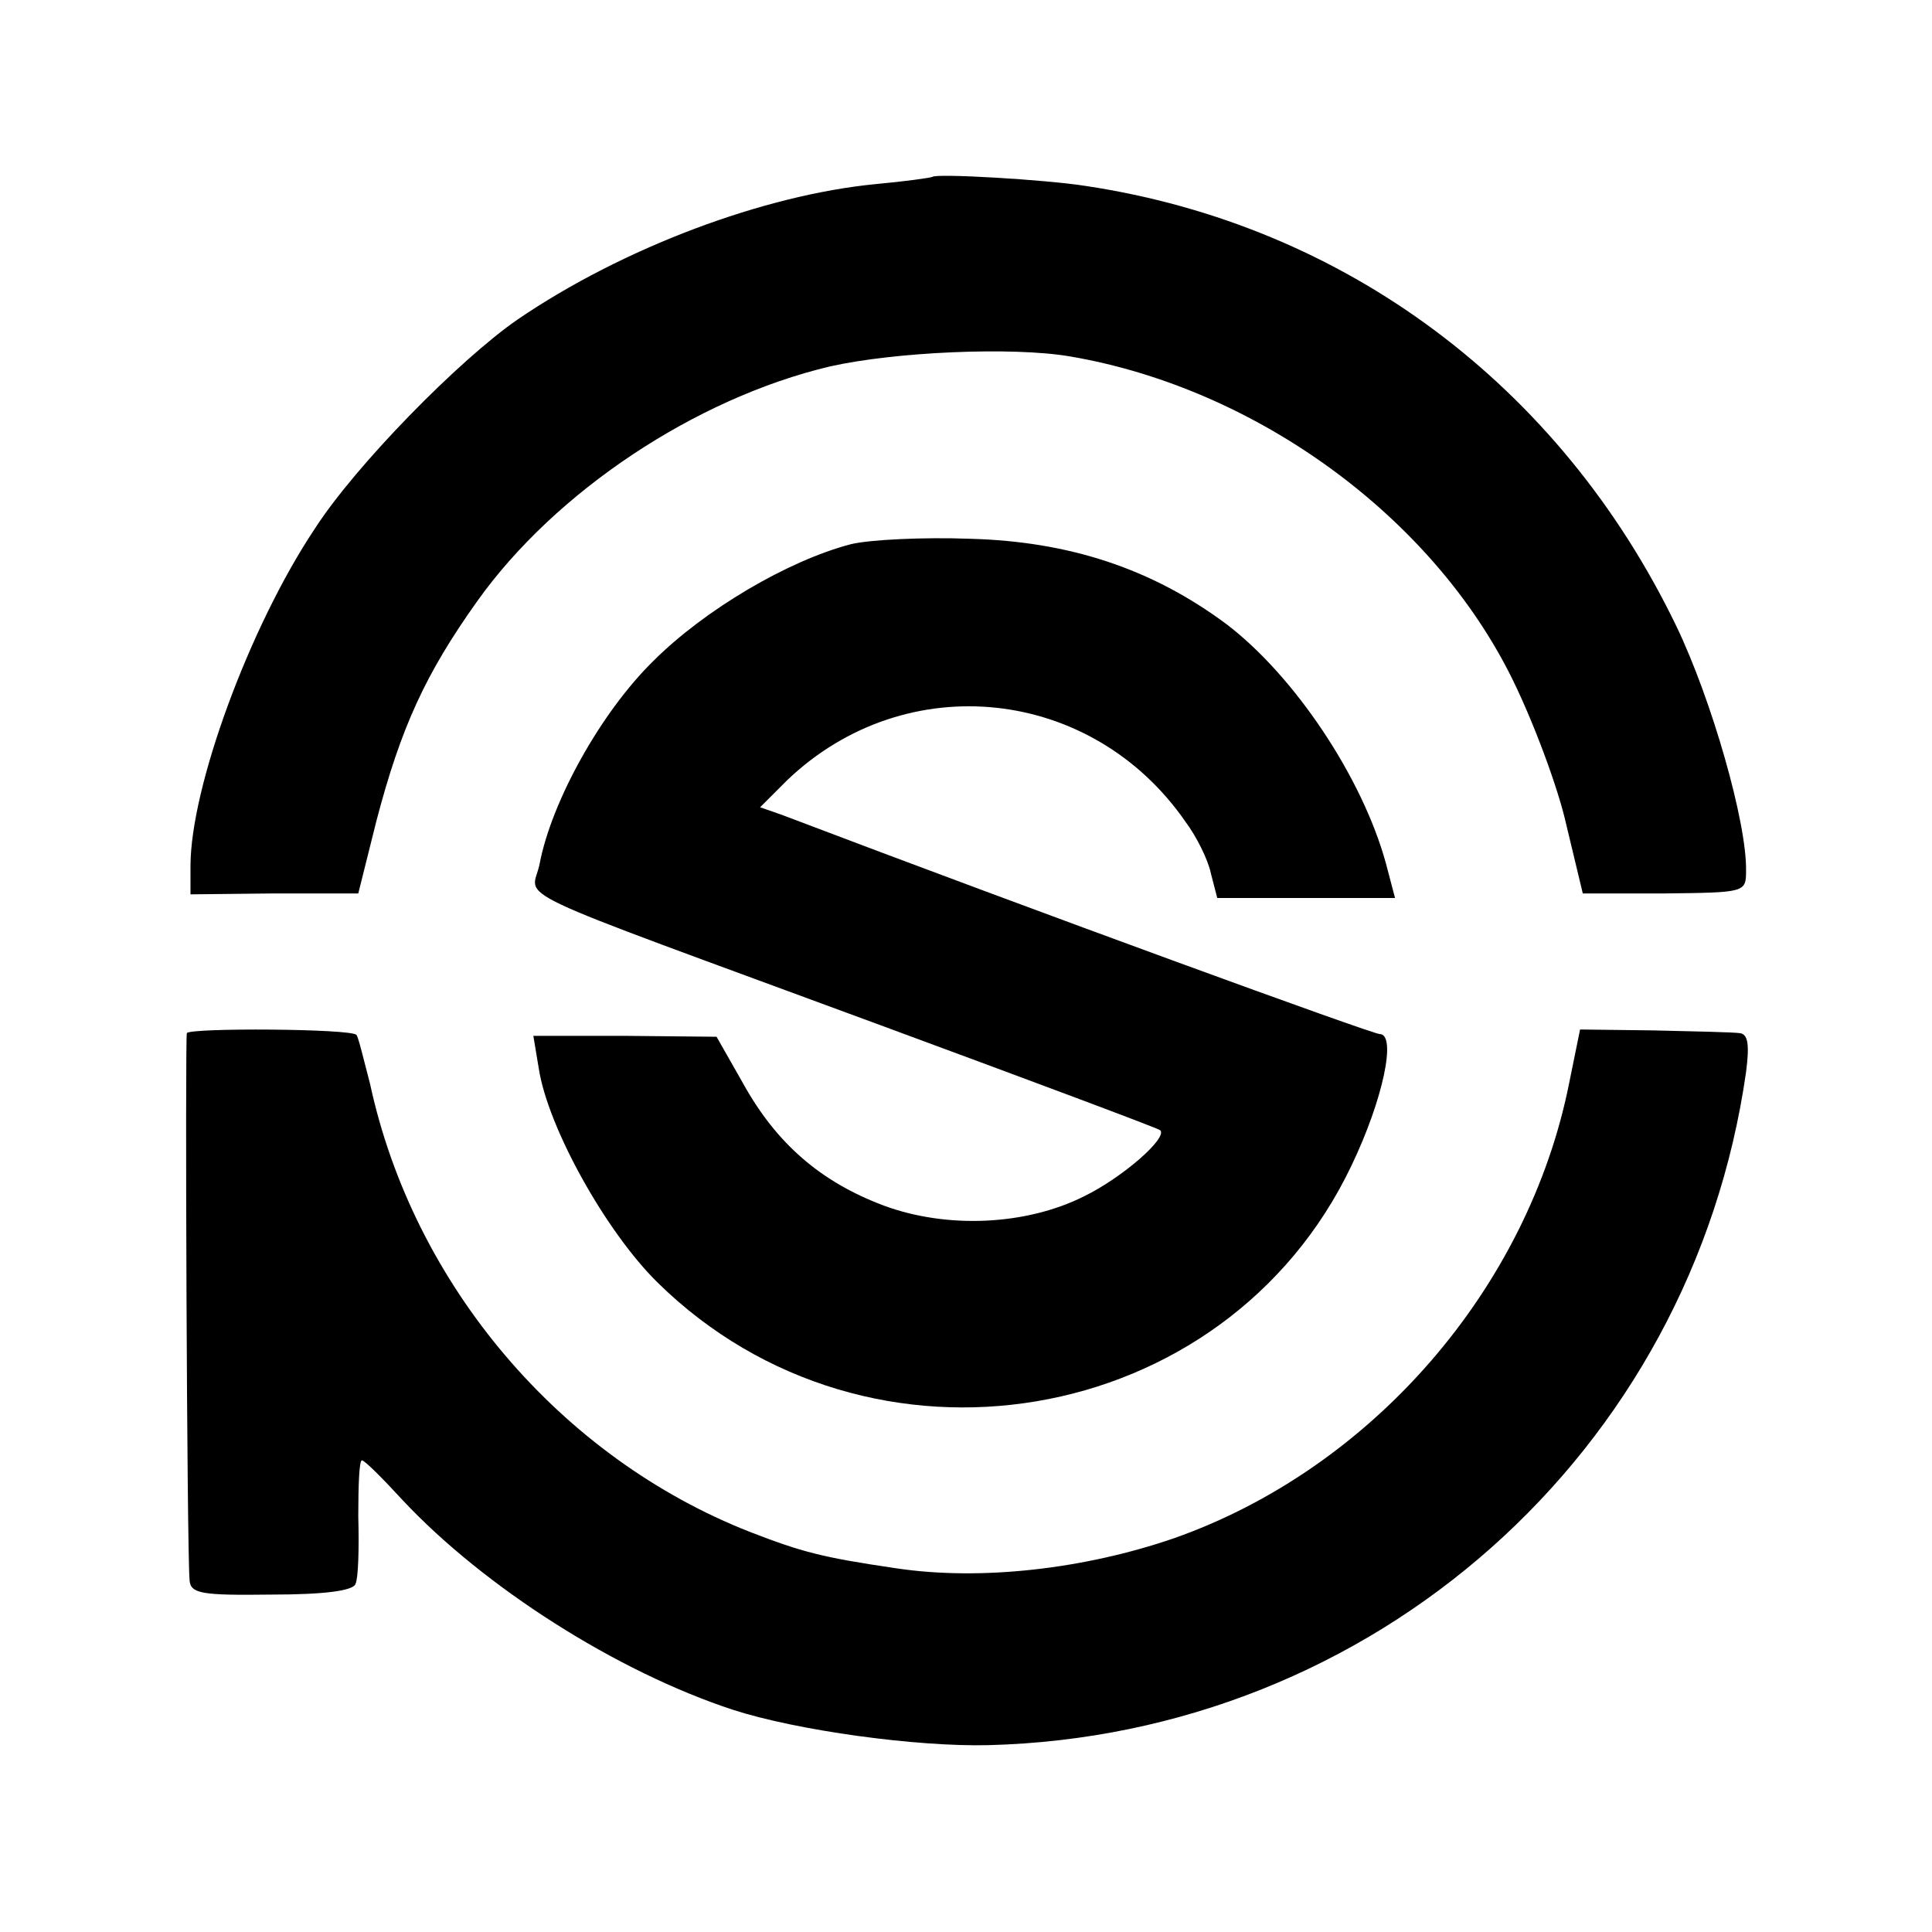
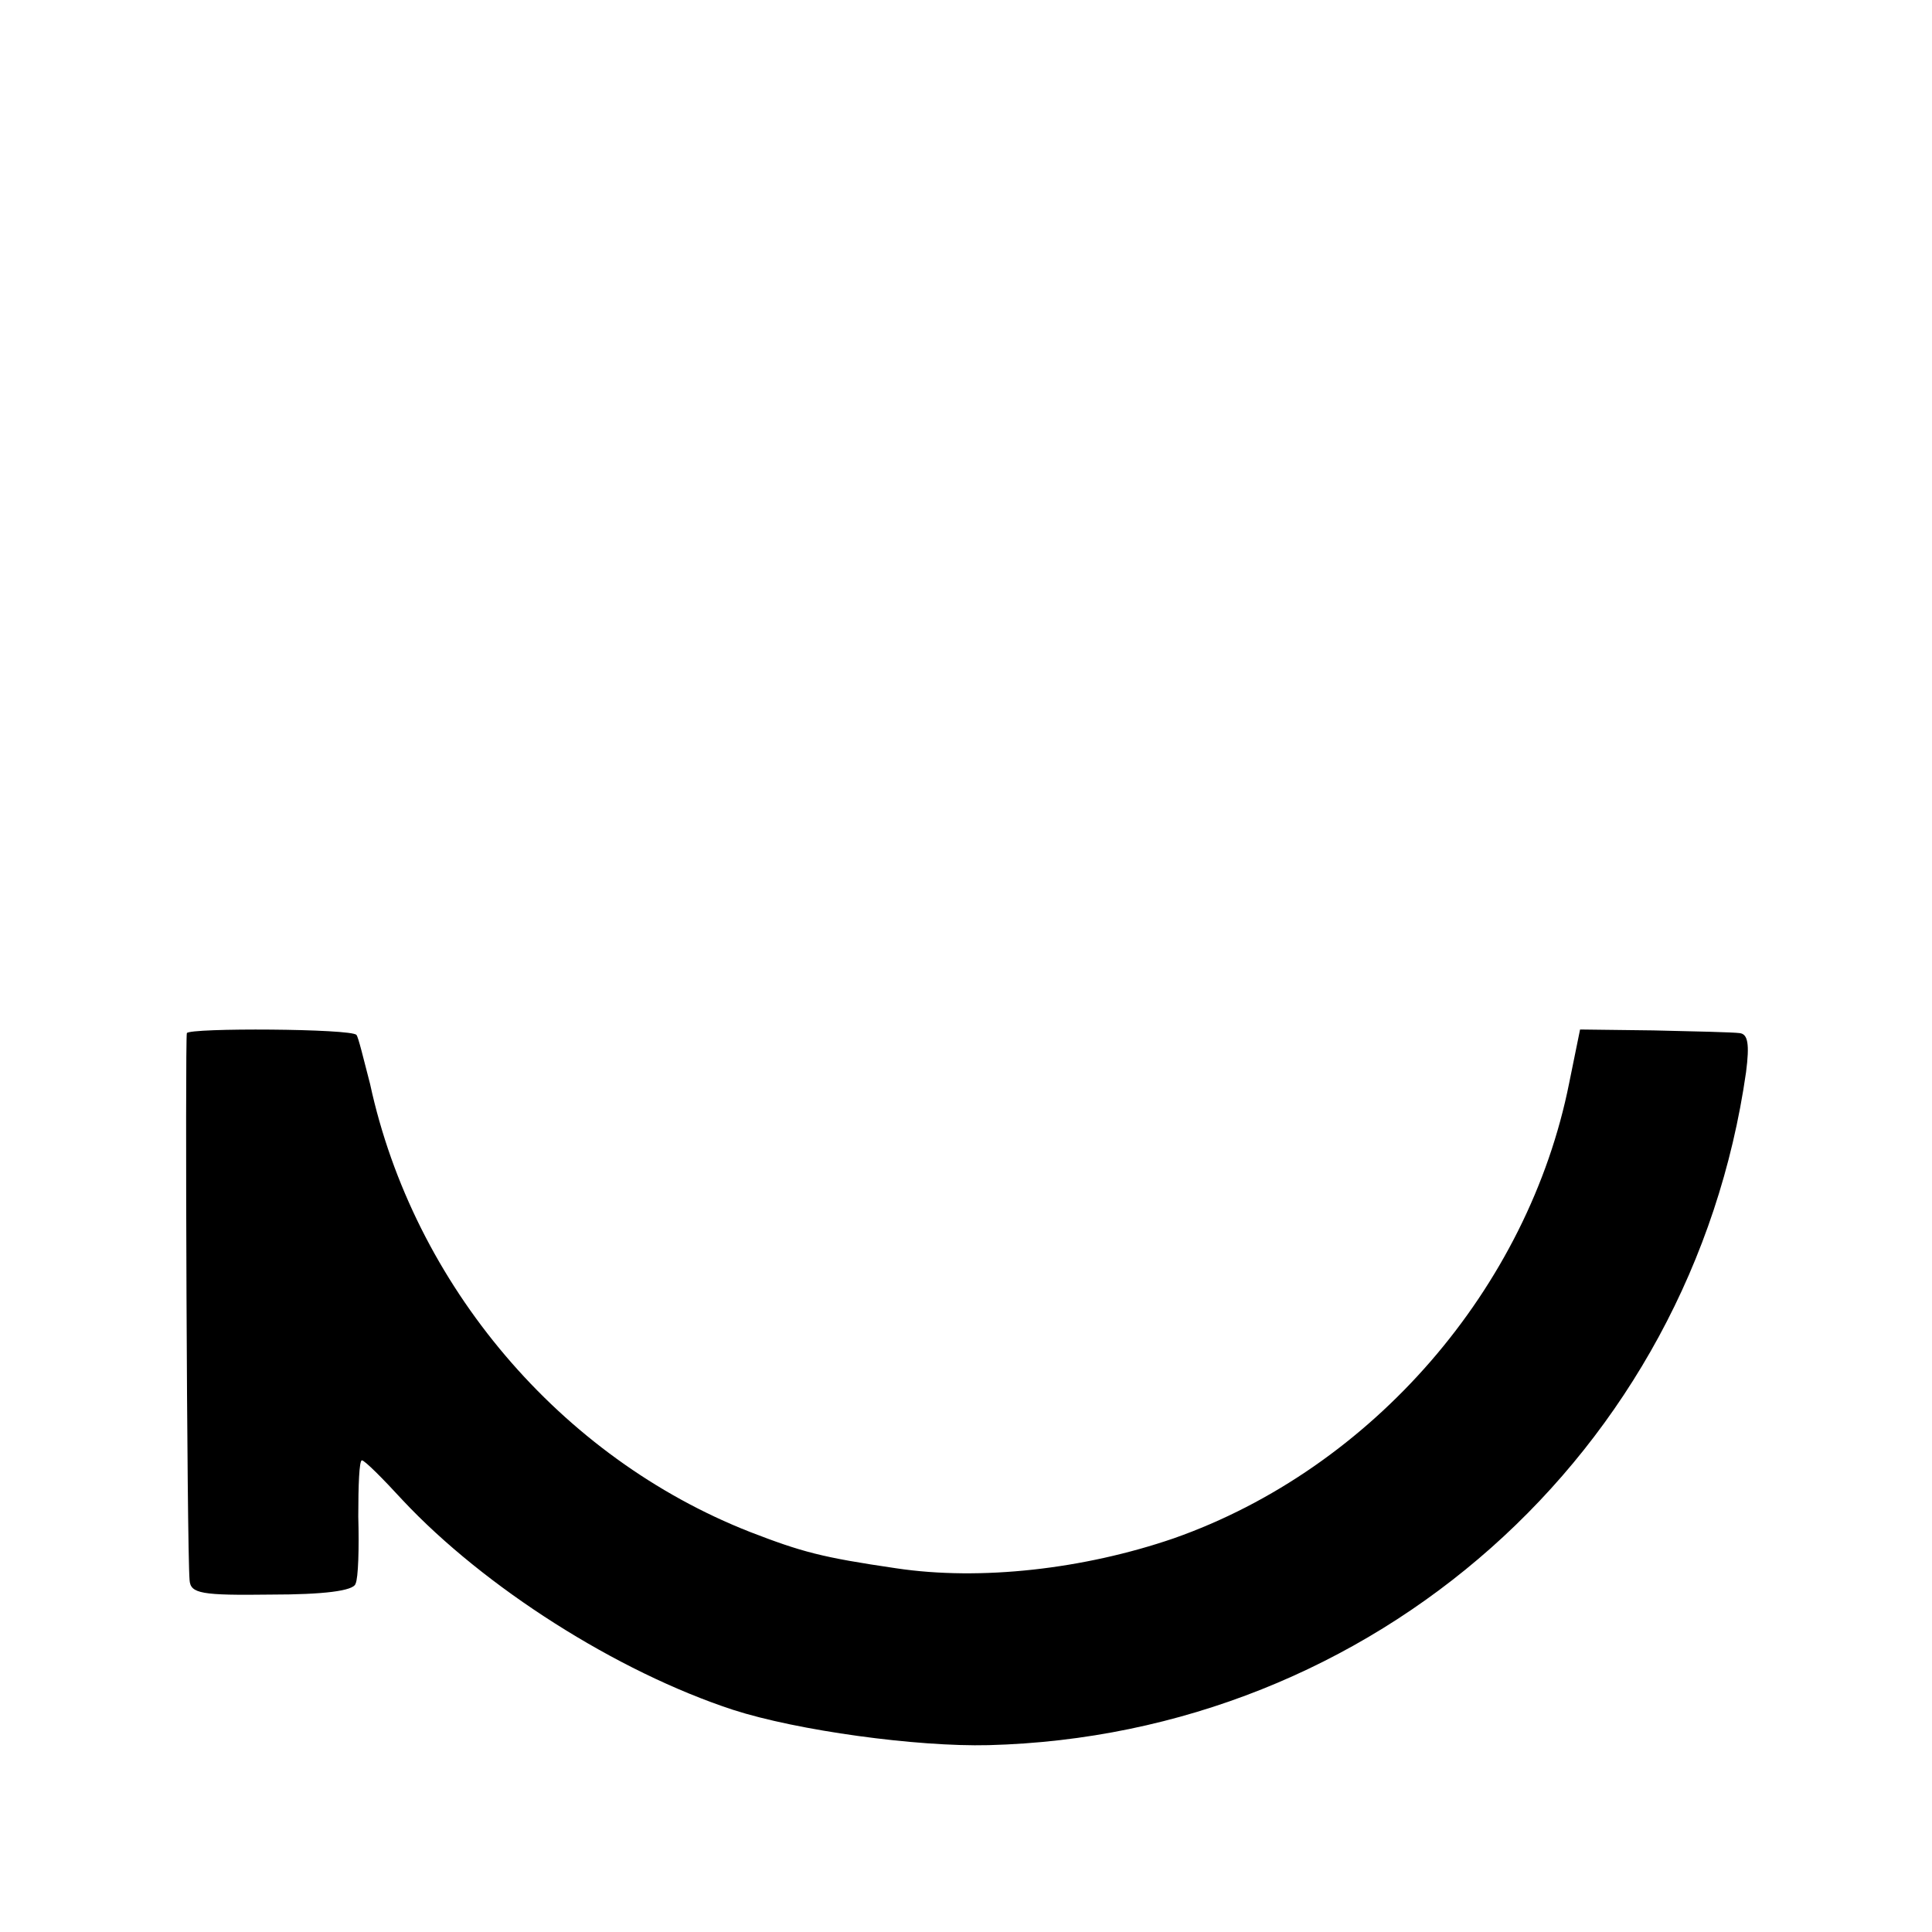
<svg xmlns="http://www.w3.org/2000/svg" version="1.0" width="213pt" height="213pt" viewBox="0 0 213 213" preserveAspectRatio="xMidYMid meet">
  <g transform="translate(0,213) scale(0.1,-0.1)" fill="#000000" stroke="none">
-     <path d="M1028 1935 c-2 -1 -30 -5 -63 -8 -123 -12 -278 -70 -394 -149 -64 -44 -179 -161 -224 -231 -72 -108 -137 -285 -137 -372 l0 -31 92 1 93 0 20 80 c27 103 54 162 111 242 86 121 241 224 389 259 71 16 201 22 265 11 205 -35 400 -177 488 -357 23 -47 50 -119 59 -160 l18 -75 90 0 c89 1 90 1 90 25 1 53 -38 189 -77 270 -128 265 -365 442 -651 485 -44 7 -165 14 -169 10z" />
-     <path d="M938 1530 c-69 -18 -161 -72 -218 -129 -58 -57 -112 -155 -125 -223 -8 -42 -53 -20 375 -178 168 -62 307 -114 309 -116 9 -8 -41 -52 -84 -73 -64 -32 -151 -36 -221 -10 -69 26 -118 68 -155 135 l-29 51 -101 1 -101 0 6 -36 c10 -65 74 -180 131 -236 233 -229 626 -163 765 129 35 73 50 145 31 145 -8 0 -373 133 -660 242 l-23 8 30 30 c131 125 336 103 439 -46 12 -16 25 -42 28 -57 l7 -27 98 0 98 0 -10 38 c-26 95 -101 207 -176 264 -82 61 -173 91 -282 94 -52 2 -112 -1 -132 -6z" />
    <path d="M206 991 c-2 -6 0 -568 3 -603 1 -15 13 -17 90 -16 57 0 91 4 93 12 3 6 4 39 3 74 0 34 1 62 4 62 3 0 23 -20 45 -44 90 -96 236 -189 364 -231 71 -23 203 -41 282 -39 424 11 775 322 835 742 4 31 2 42 -7 43 -7 1 -50 2 -95 3 l-81 1 -12 -59 c-45 -226 -217 -425 -436 -502 -99 -34 -213 -47 -306 -33 -82 12 -104 18 -161 40 -209 82 -371 272 -419 494 -7 27 -13 52 -15 54 -5 7 -184 8 -187 2z" />
  </g>
</svg>